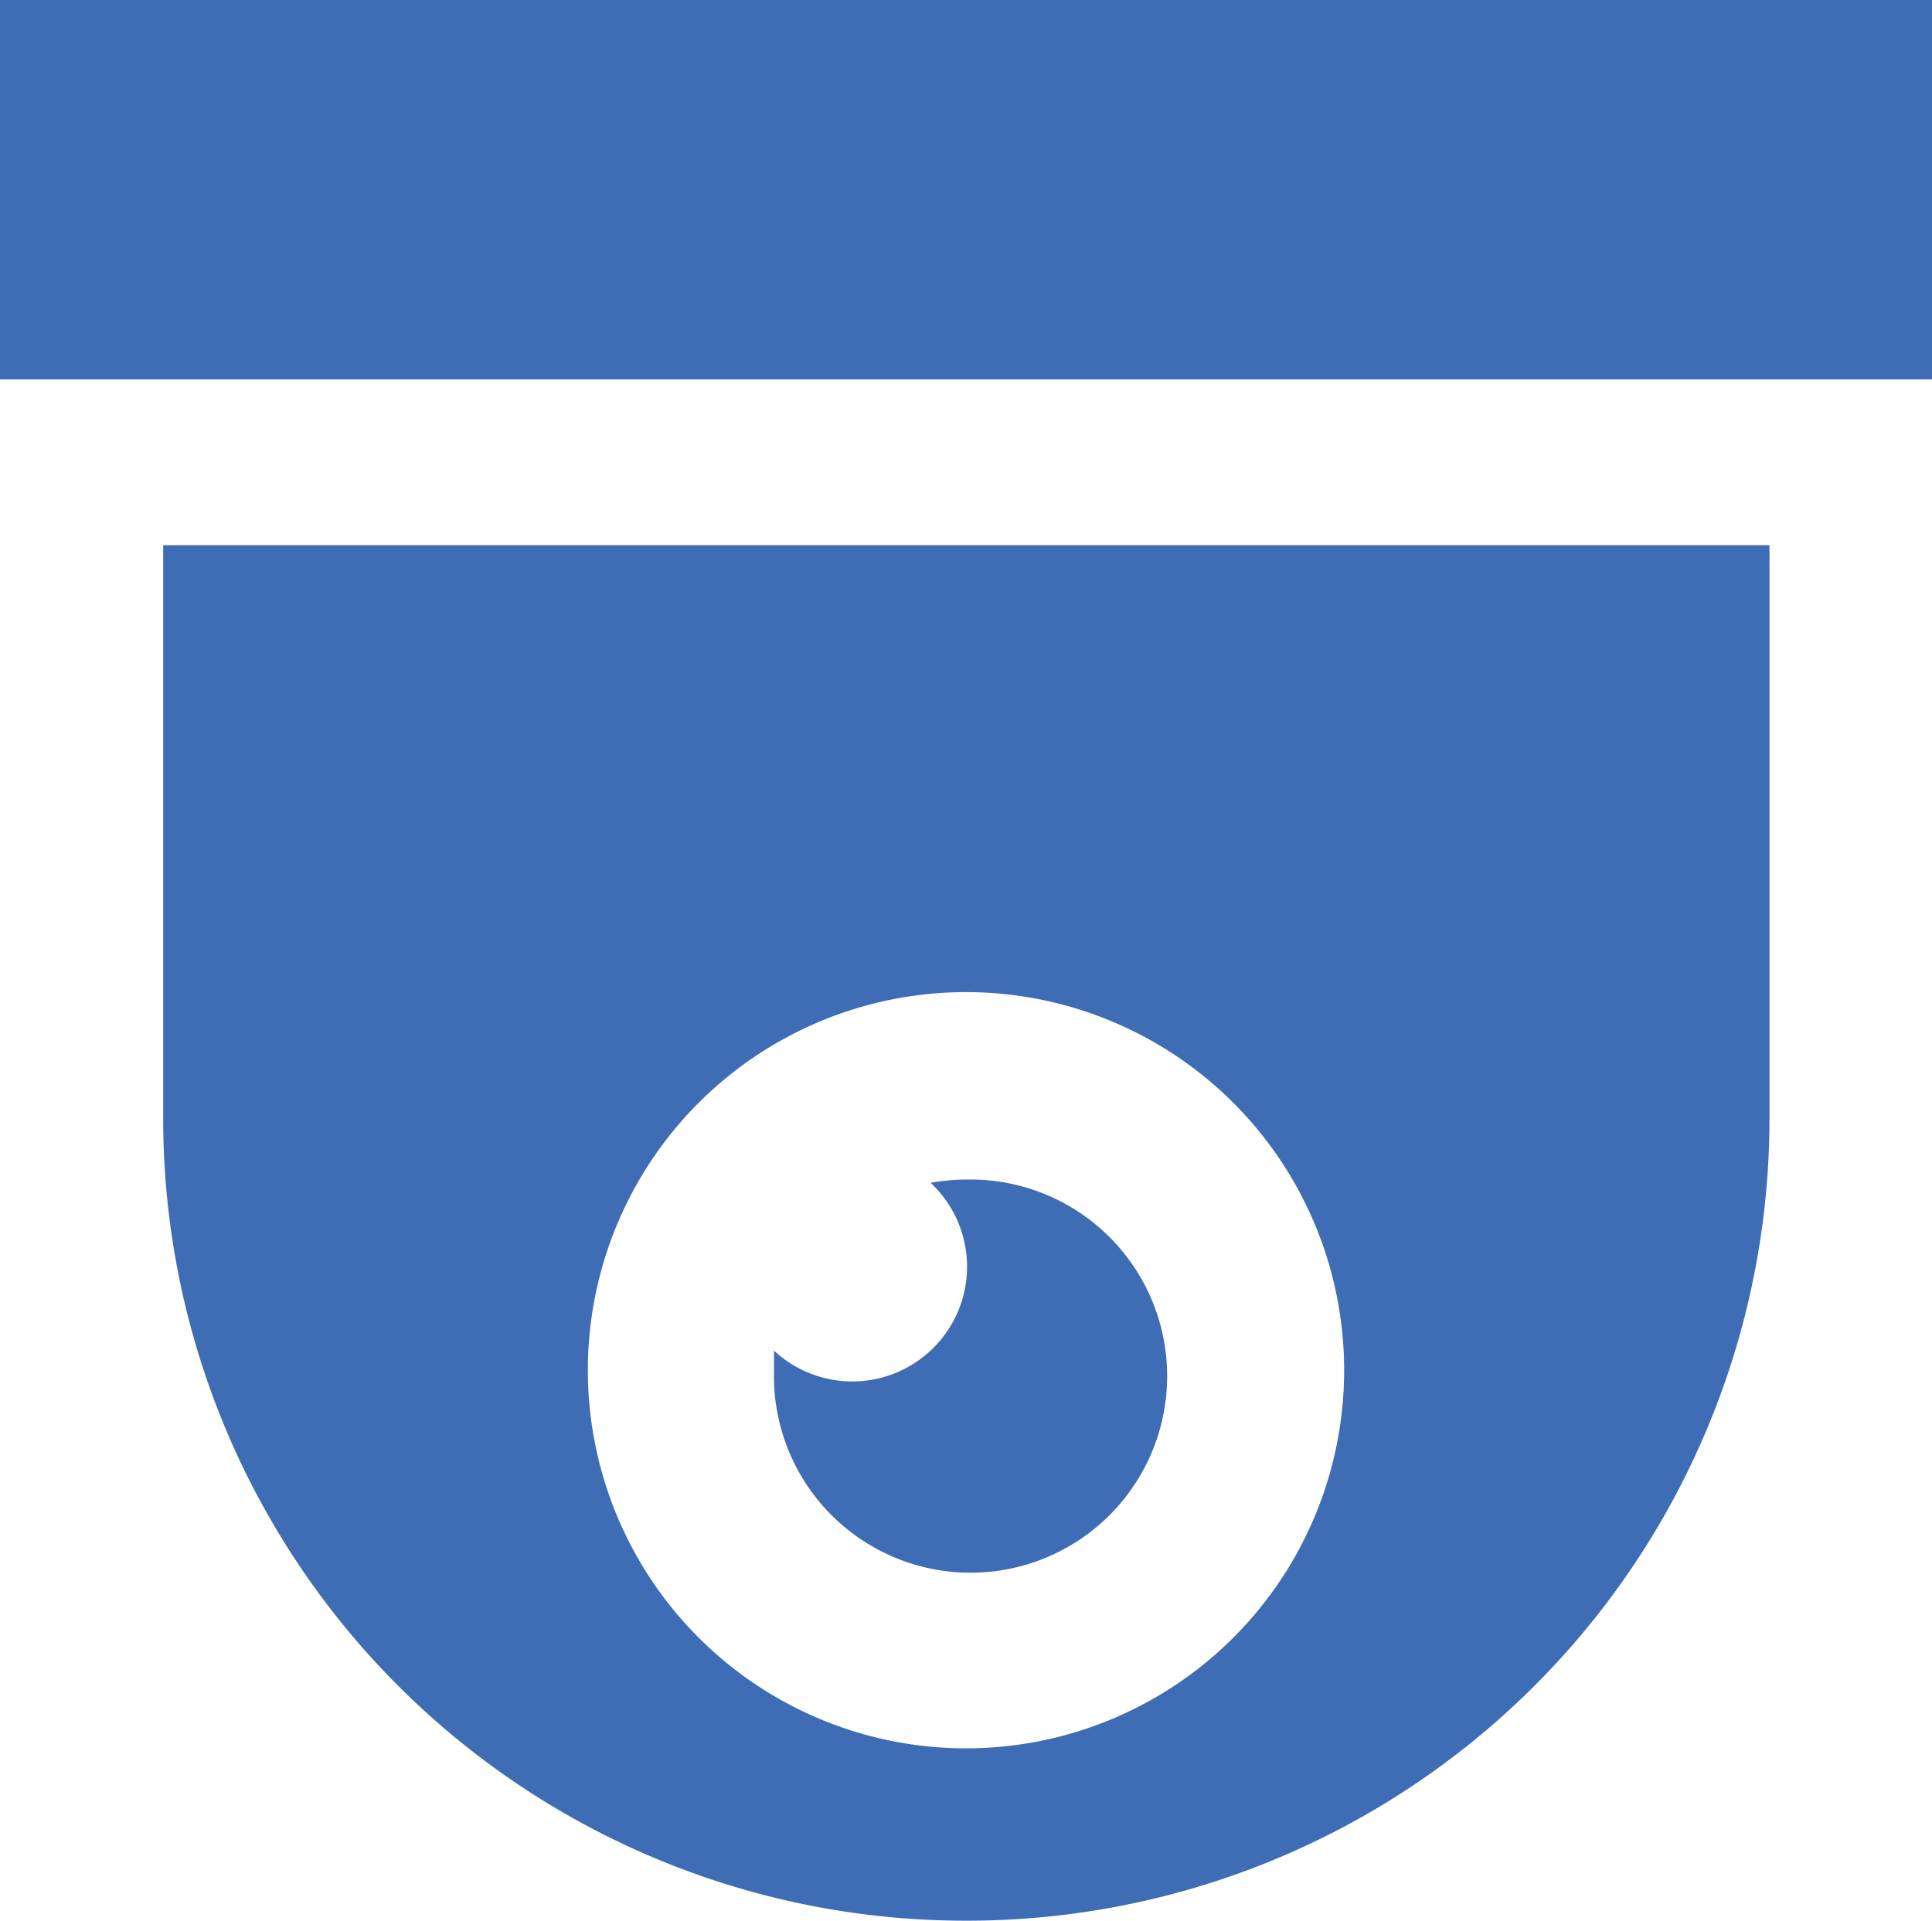
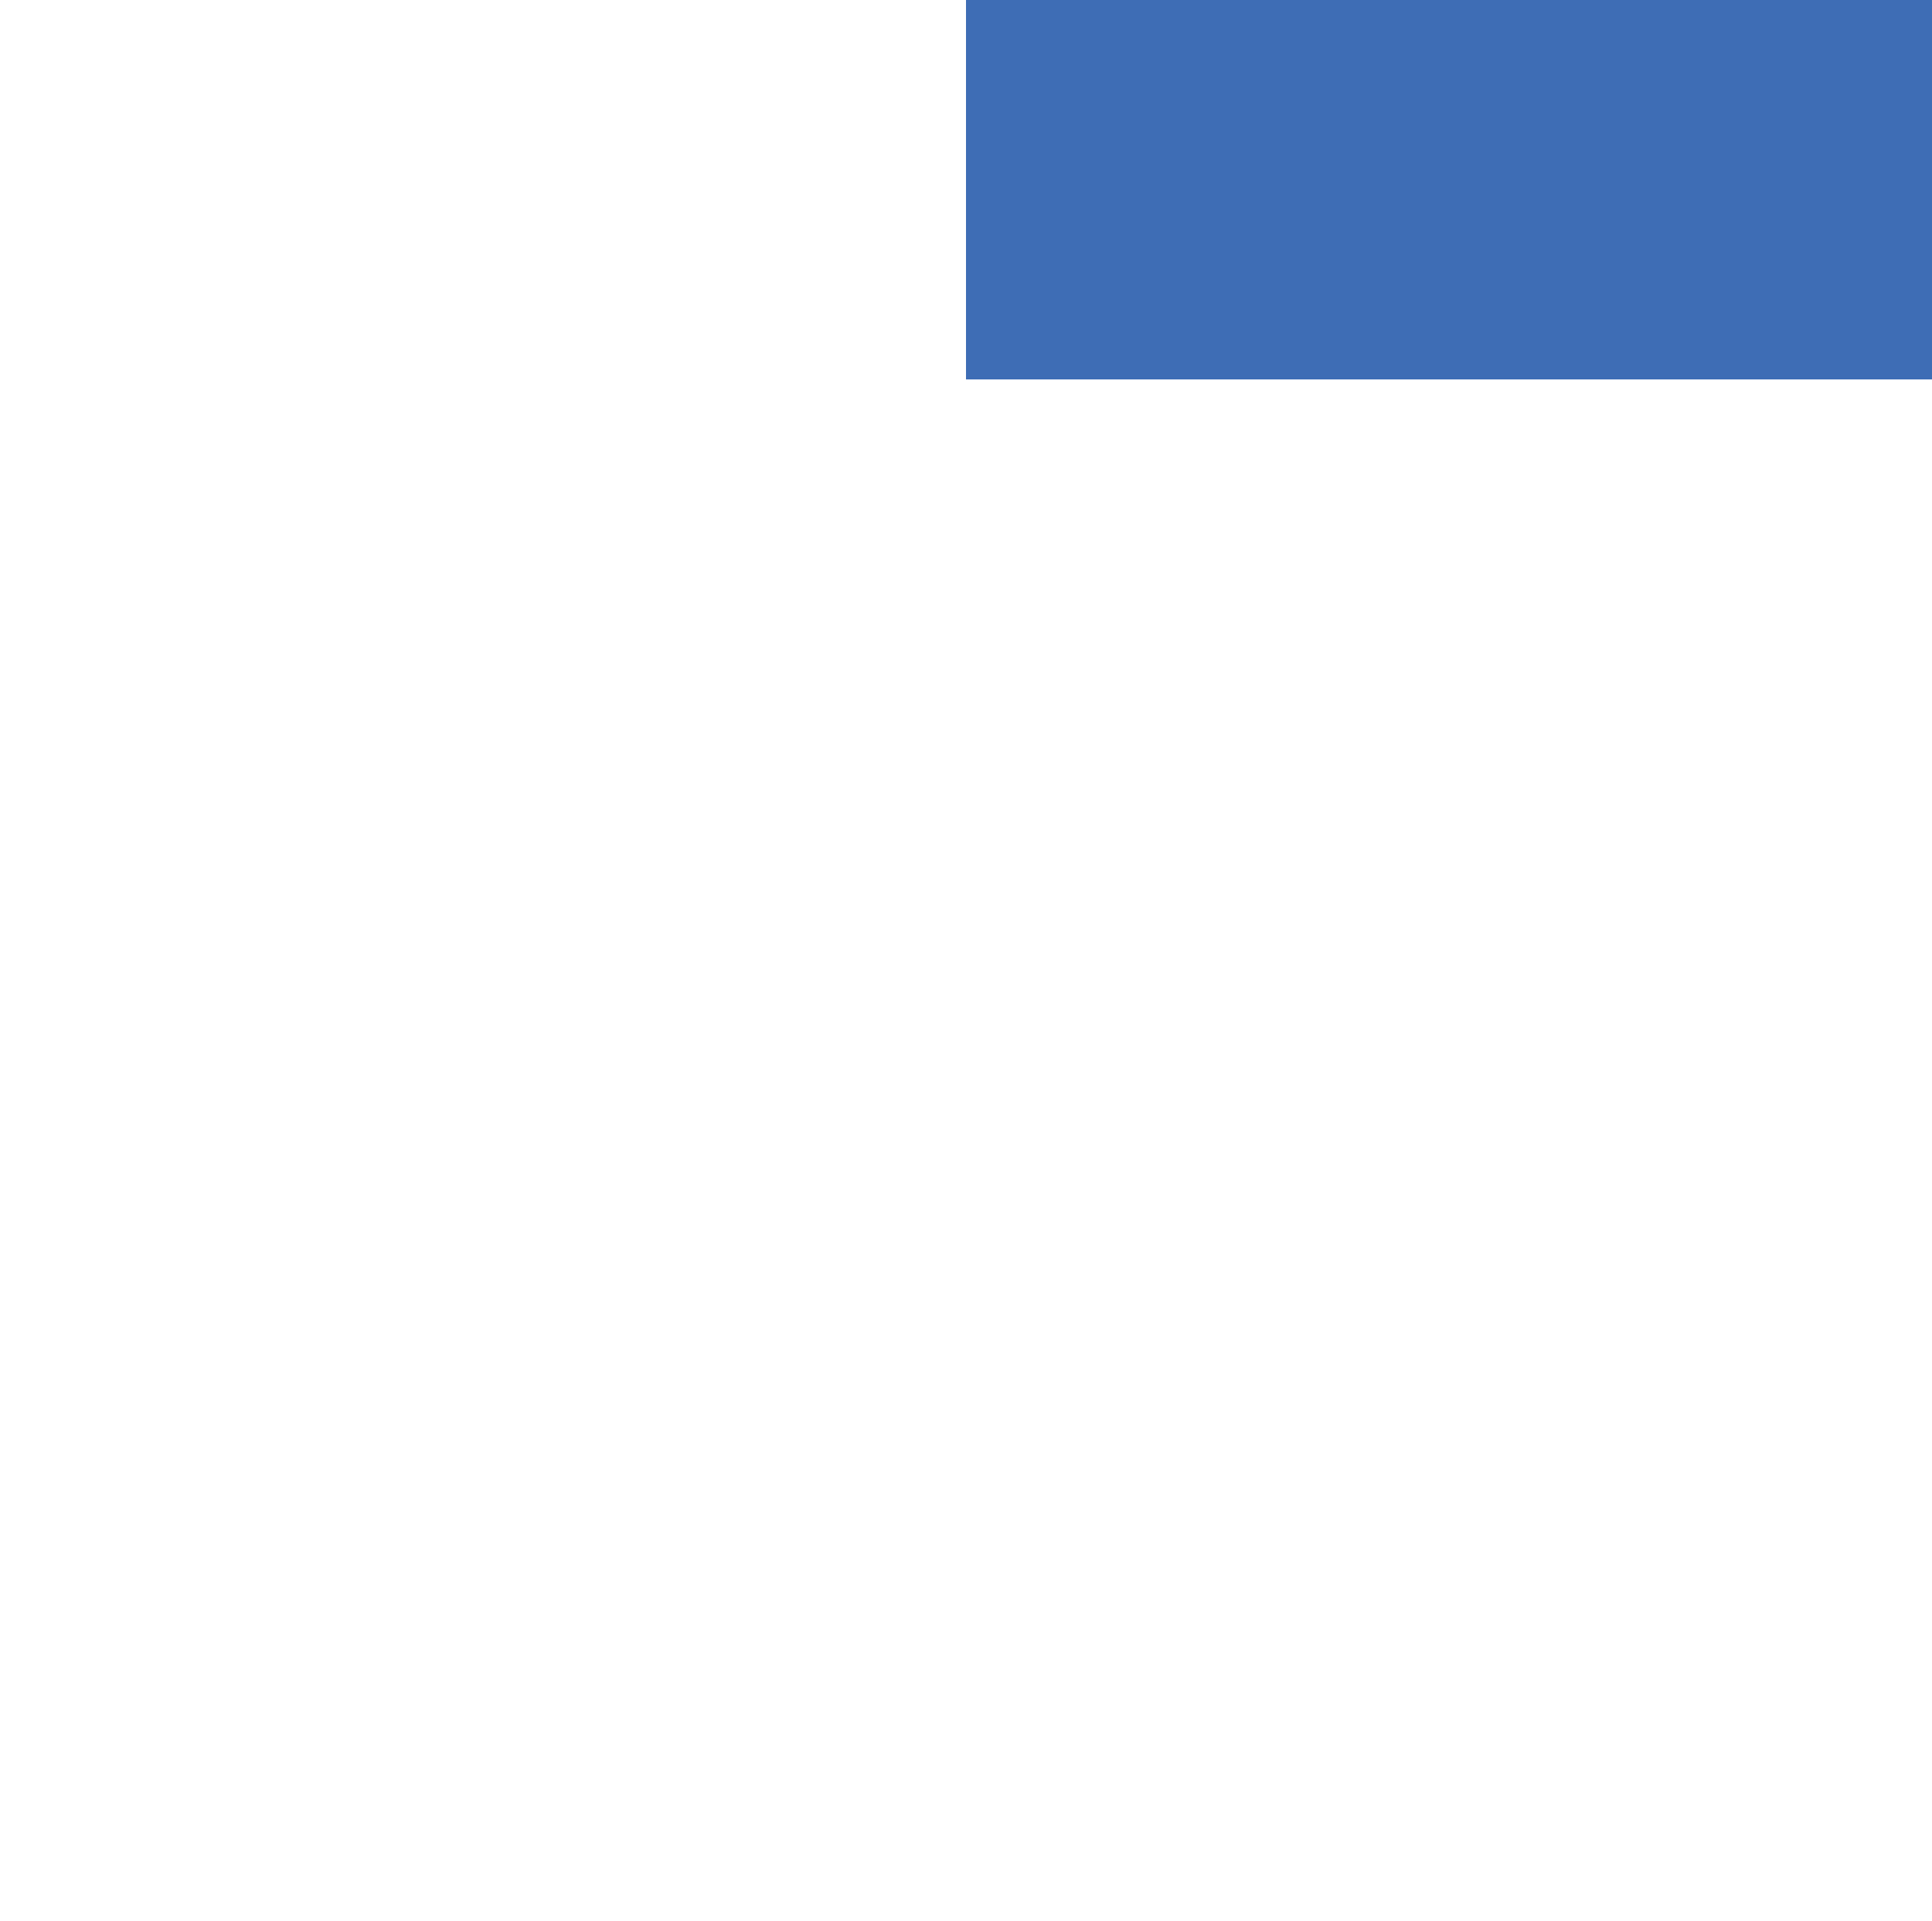
<svg xmlns="http://www.w3.org/2000/svg" viewBox="0 0 29.48 29.31">
  <defs>
    <style>.cls-1{fill:#3e6db5;}</style>
  </defs>
  <title>CCTV system - Livzmart Smart Home Kerala</title>
  <g id="Layer_2" data-name="Layer 2">
    <g id="Layer_1-2" data-name="Layer 1">
      <rect class="cls-1" x="14.74" width="14.74" height="5.79" />
-       <rect class="cls-1" width="14.74" height="5.79" />
-       <path class="cls-1" d="M20.51,20.91a5.77,5.77,0,0,1-5.77,5.77v2.63A12.24,12.24,0,0,0,27,17.07V8.32H14.74v6.82A5.77,5.77,0,0,1,20.51,20.91Z" />
-       <path class="cls-1" d="M2.49,17.07A12.24,12.24,0,0,0,14.74,29.31h0V26.68a5.77,5.77,0,0,1,0-11.54V8.32H2.49Z" />
-       <path class="cls-1" d="M14.74,18a3.19,3.19,0,0,0-.54.05,1.75,1.75,0,0,1-2.39,2.56c0,.11,0,.22,0,.33a3,3,0,1,0,3-2.94Z" />
    </g>
  </g>
</svg>